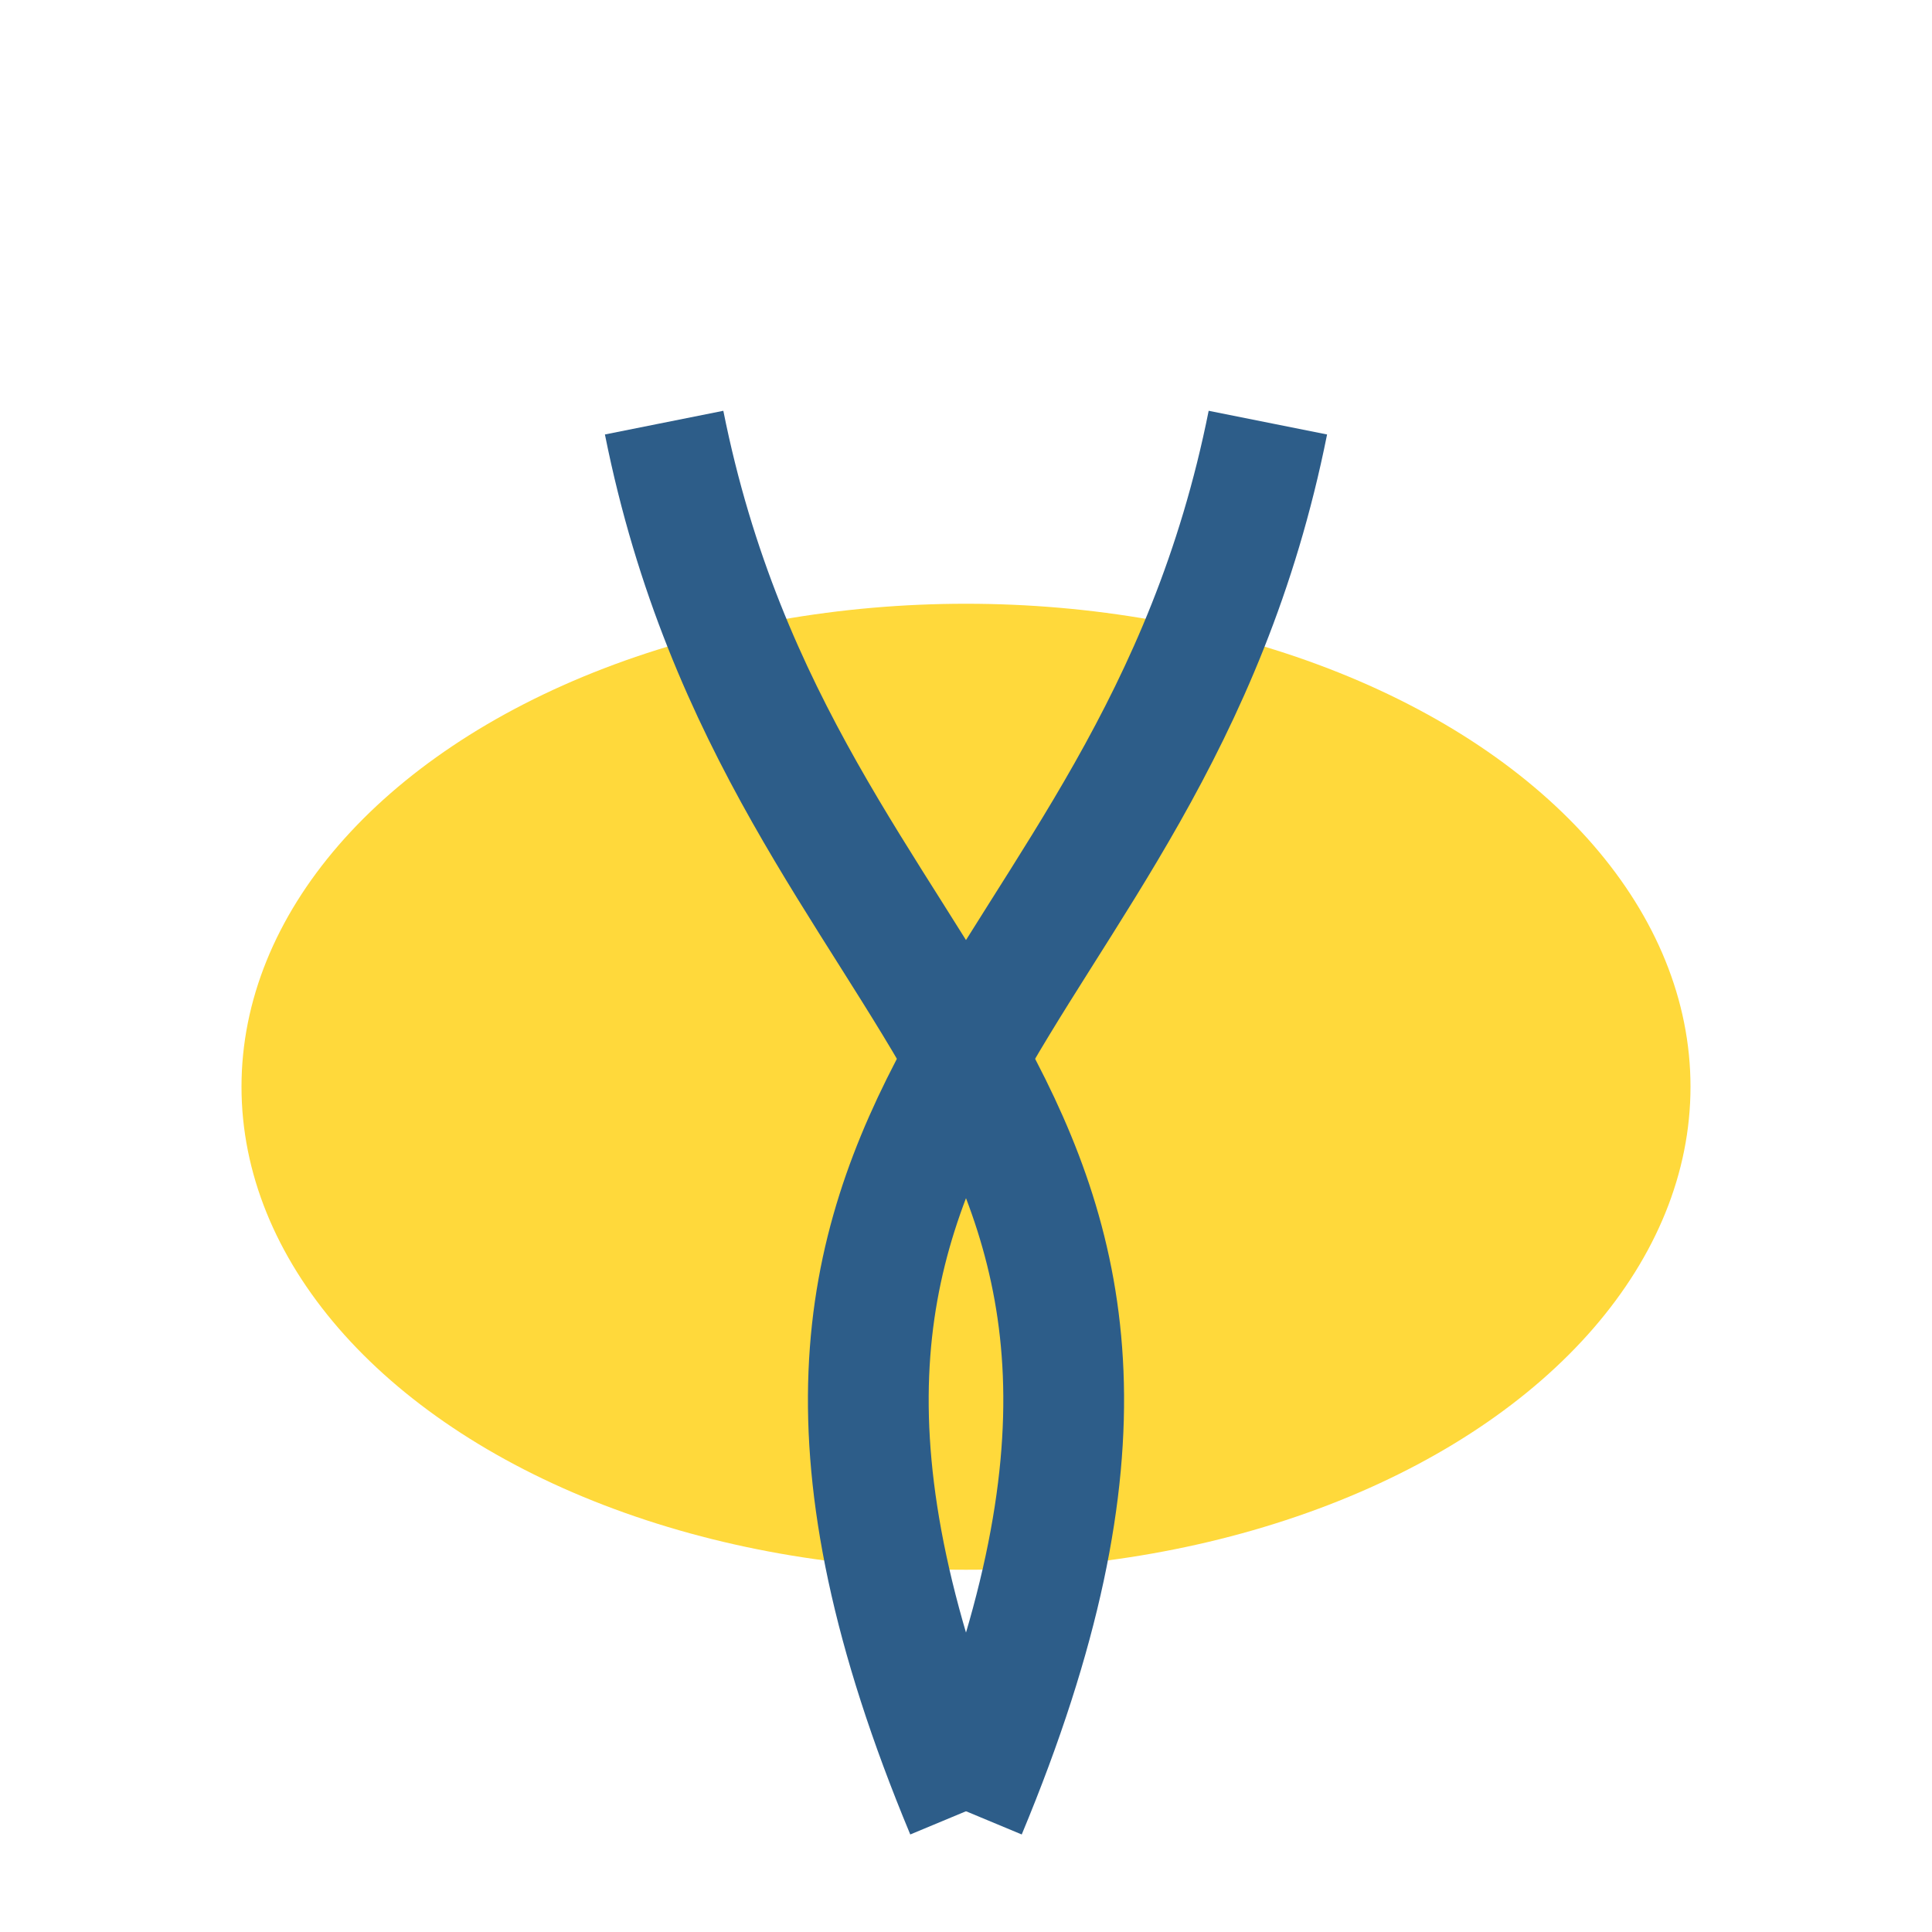
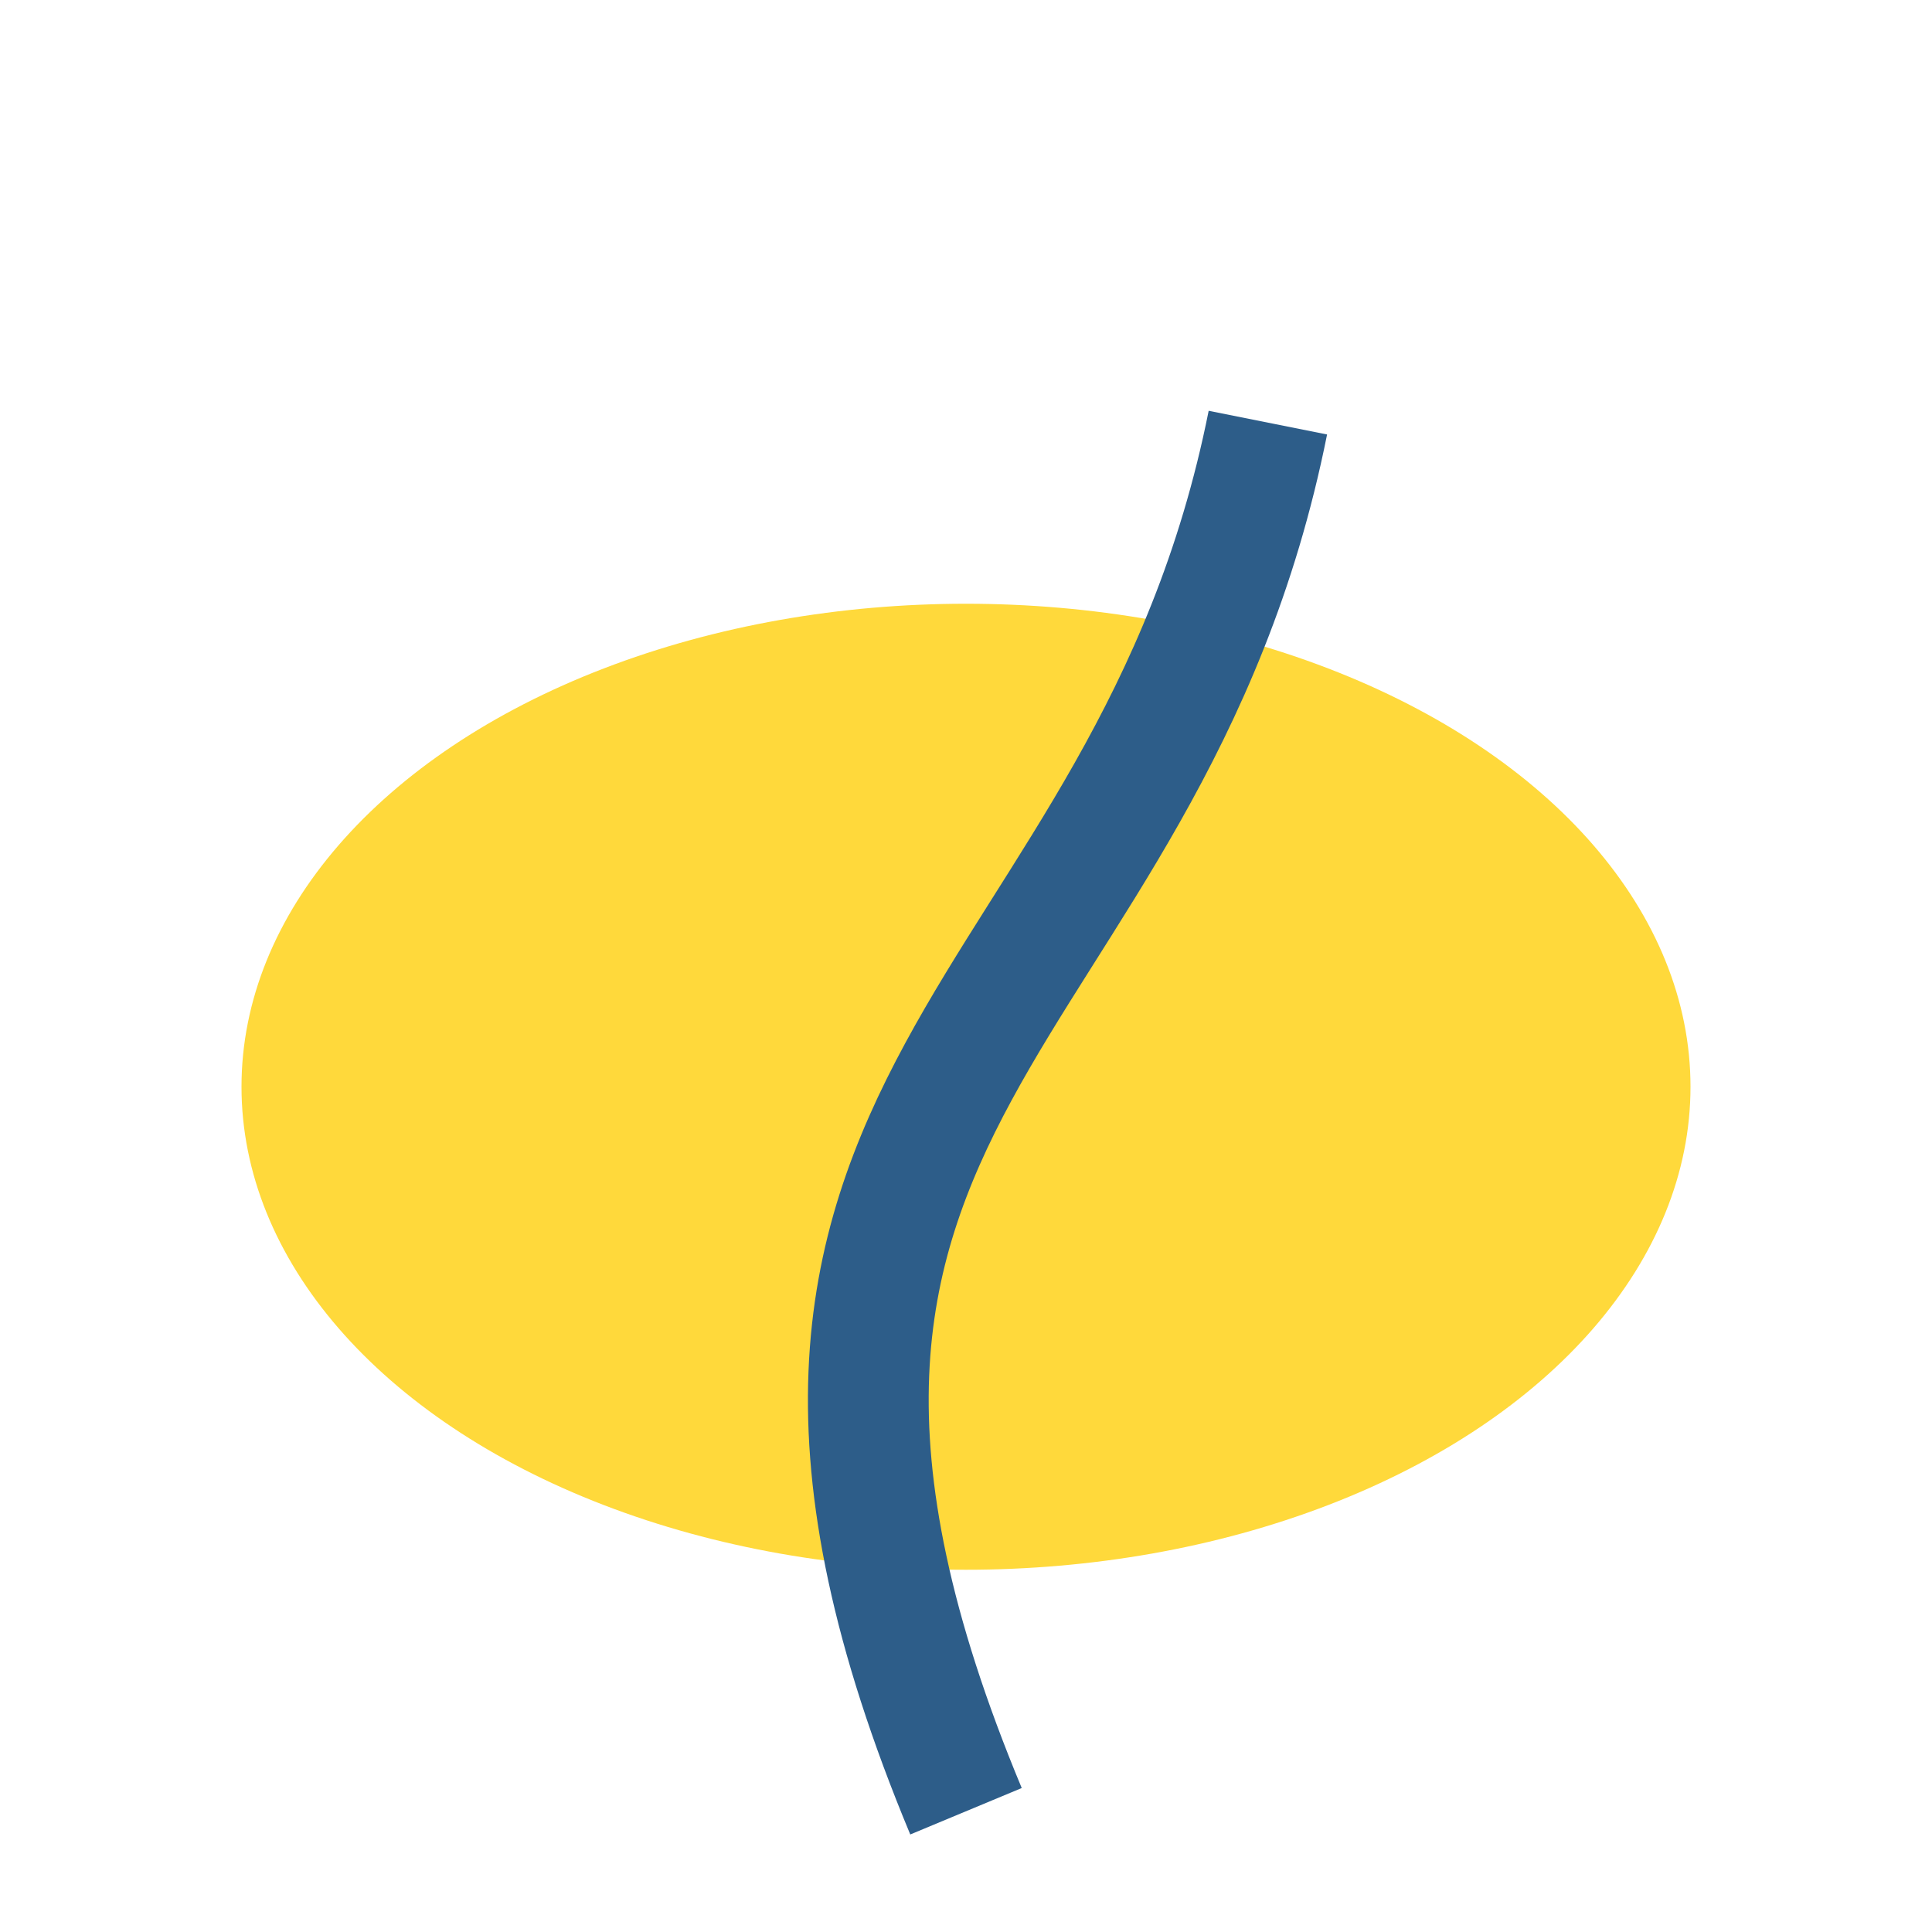
<svg xmlns="http://www.w3.org/2000/svg" width="32" height="32" viewBox="0 0 32 32">
  <ellipse cx="16" cy="18" rx="12" ry="8" fill="#FFD93B" />
  <path d="M16 30C11 18 19 17 21 7" stroke="#2D5D89" stroke-width="2" fill="none" />
-   <path d="M16 30C21 18 13 17 11 7" stroke="#2D5D89" stroke-width="2" fill="none" />
</svg>